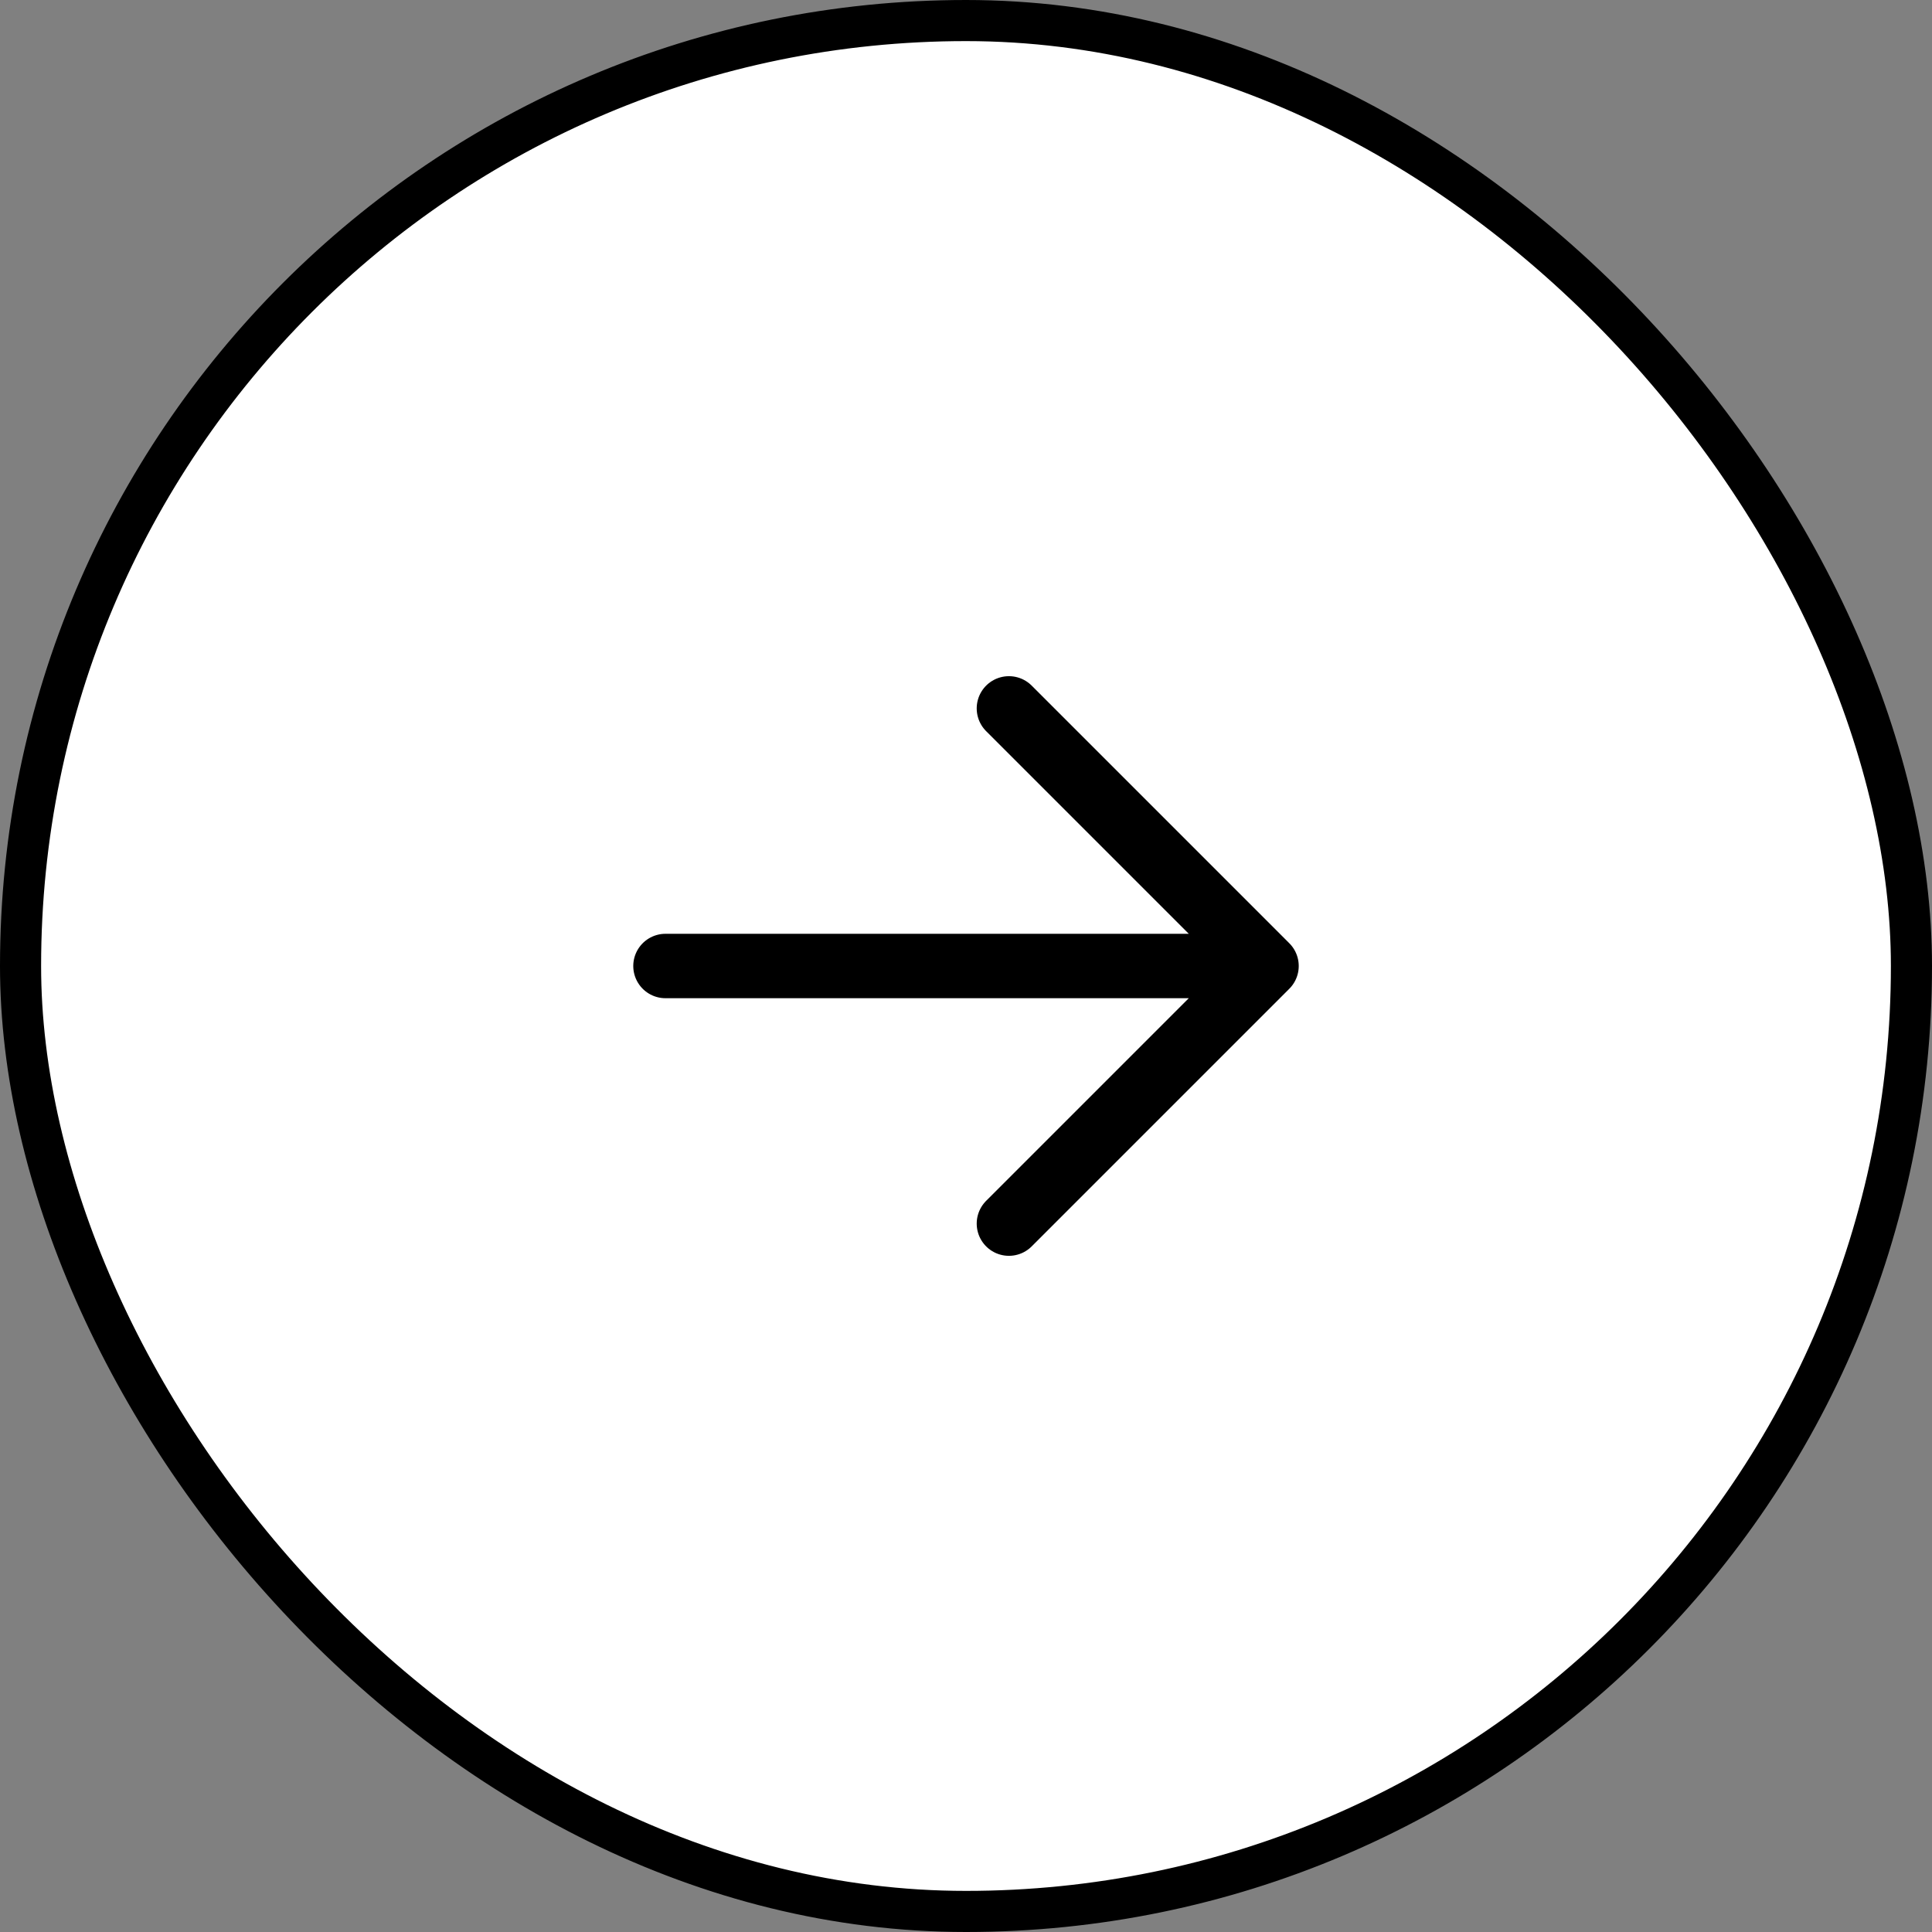
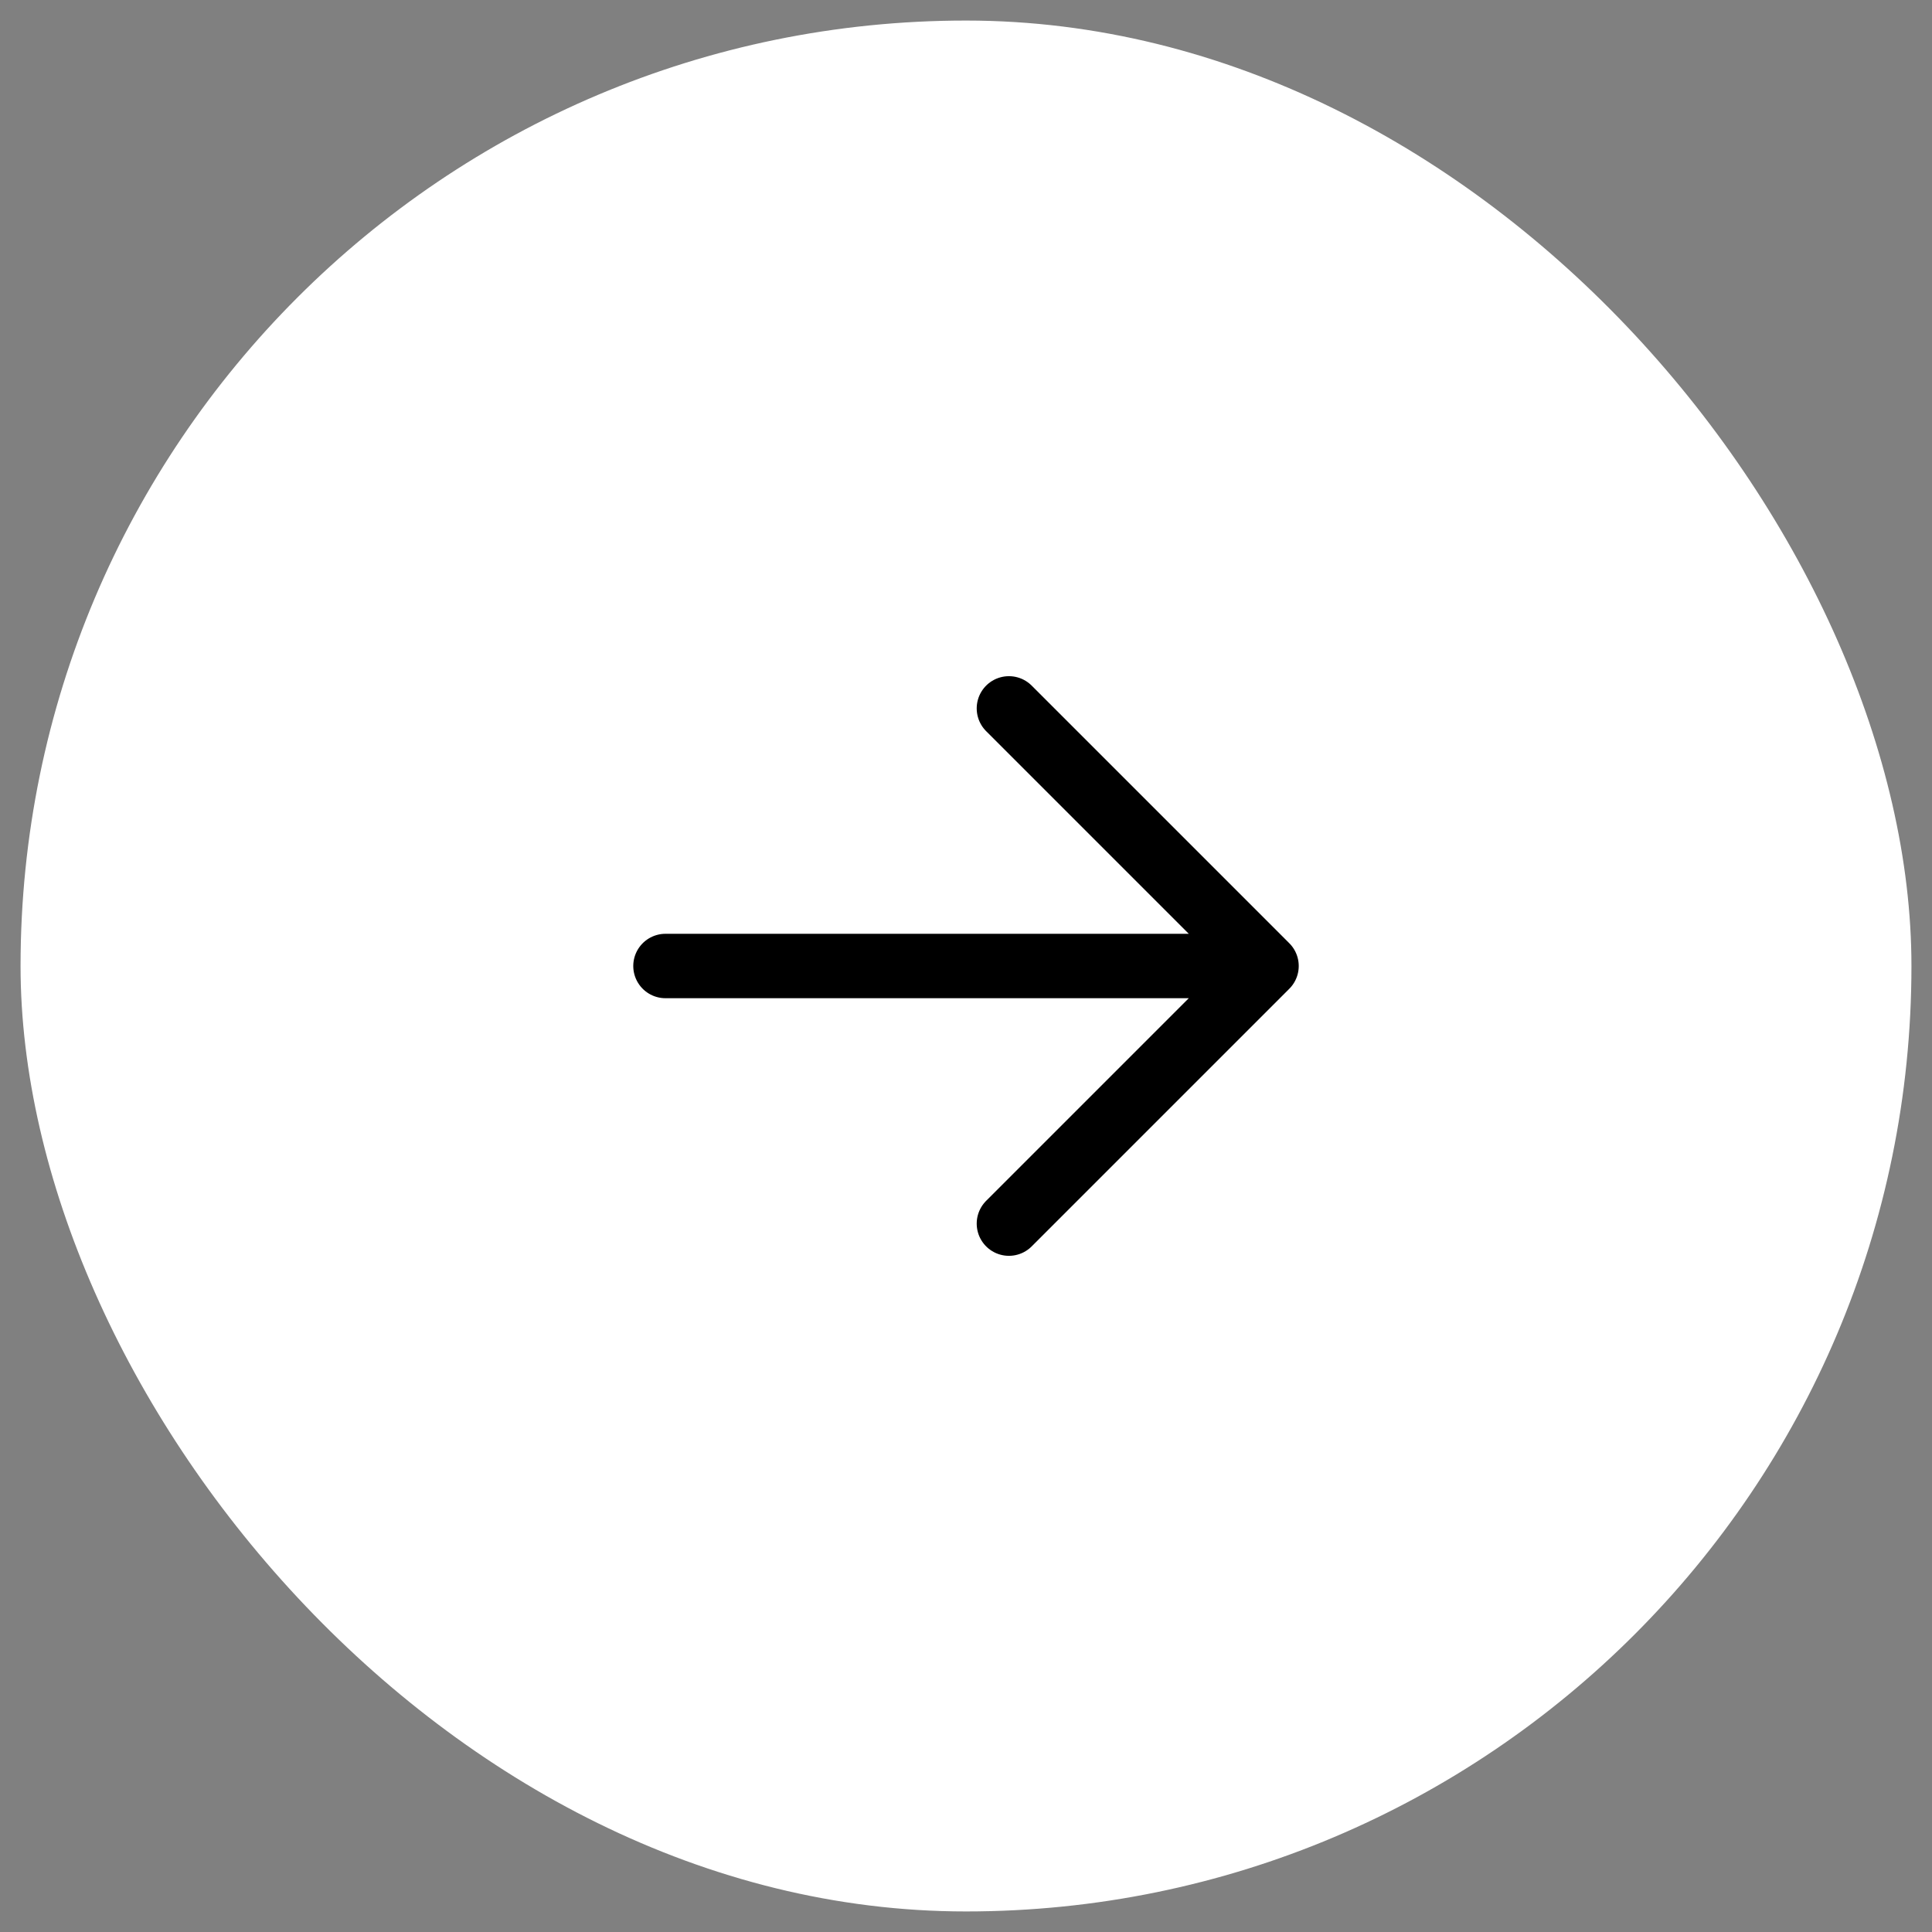
<svg xmlns="http://www.w3.org/2000/svg" width="47" height="47" viewBox="0 0 47 47" fill="none">
  <rect x="0" y="0" width="47" height="47" fill="#808080" stroke="none" />
  <rect x="0.5" y="0.5" width="46" height="46" rx="23" fill="white" style="fill:white;fill-opacity:1;" />
-   <rect x="0.5" y="0.5" width="46" height="46" rx="23" stroke="#D1D5DB" style="stroke:#D1D5DB;stroke:color(display-p3 0.82 0.835 0.859);stroke-opacity:1;" />
  <path d="M16.189 23.5H30.811M30.811 23.5L24.544 29.767M30.811 23.5L24.544 17.233" stroke="#111827" style="stroke:#111827;stroke:color(display-p3 0.067 0.094 0.153);stroke-opacity:1;" stroke-width="1.567" stroke-linecap="round" stroke-linejoin="round" />
</svg>